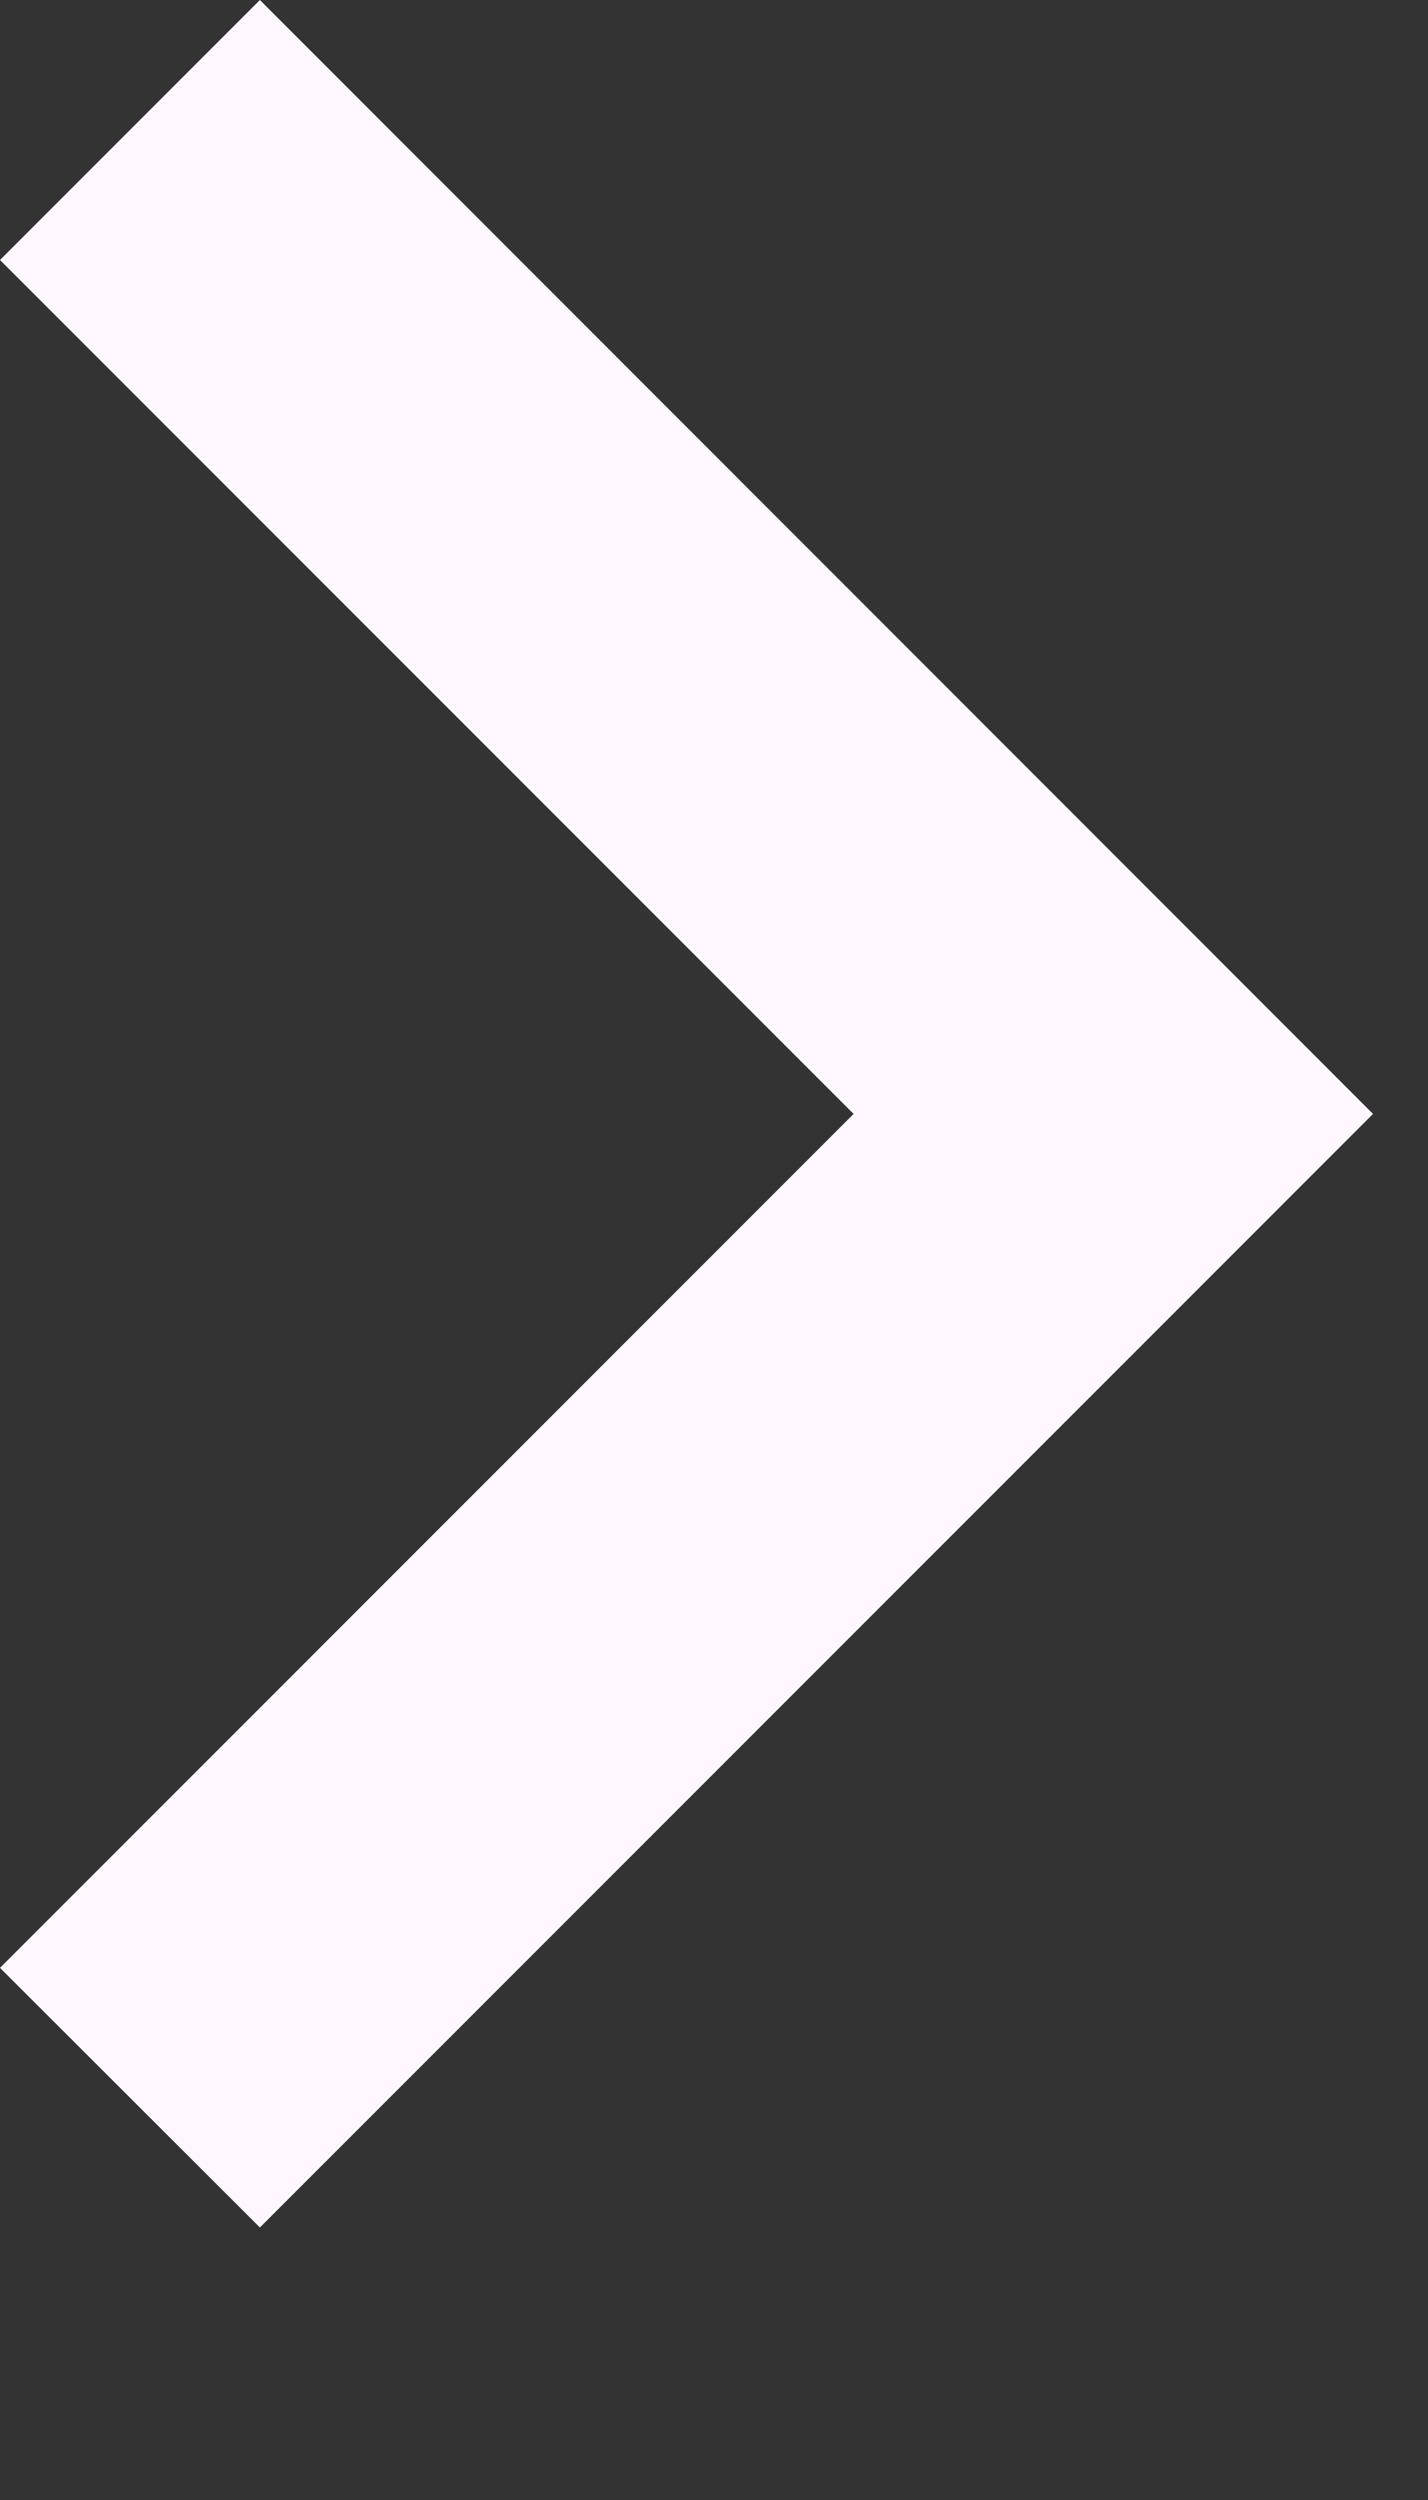
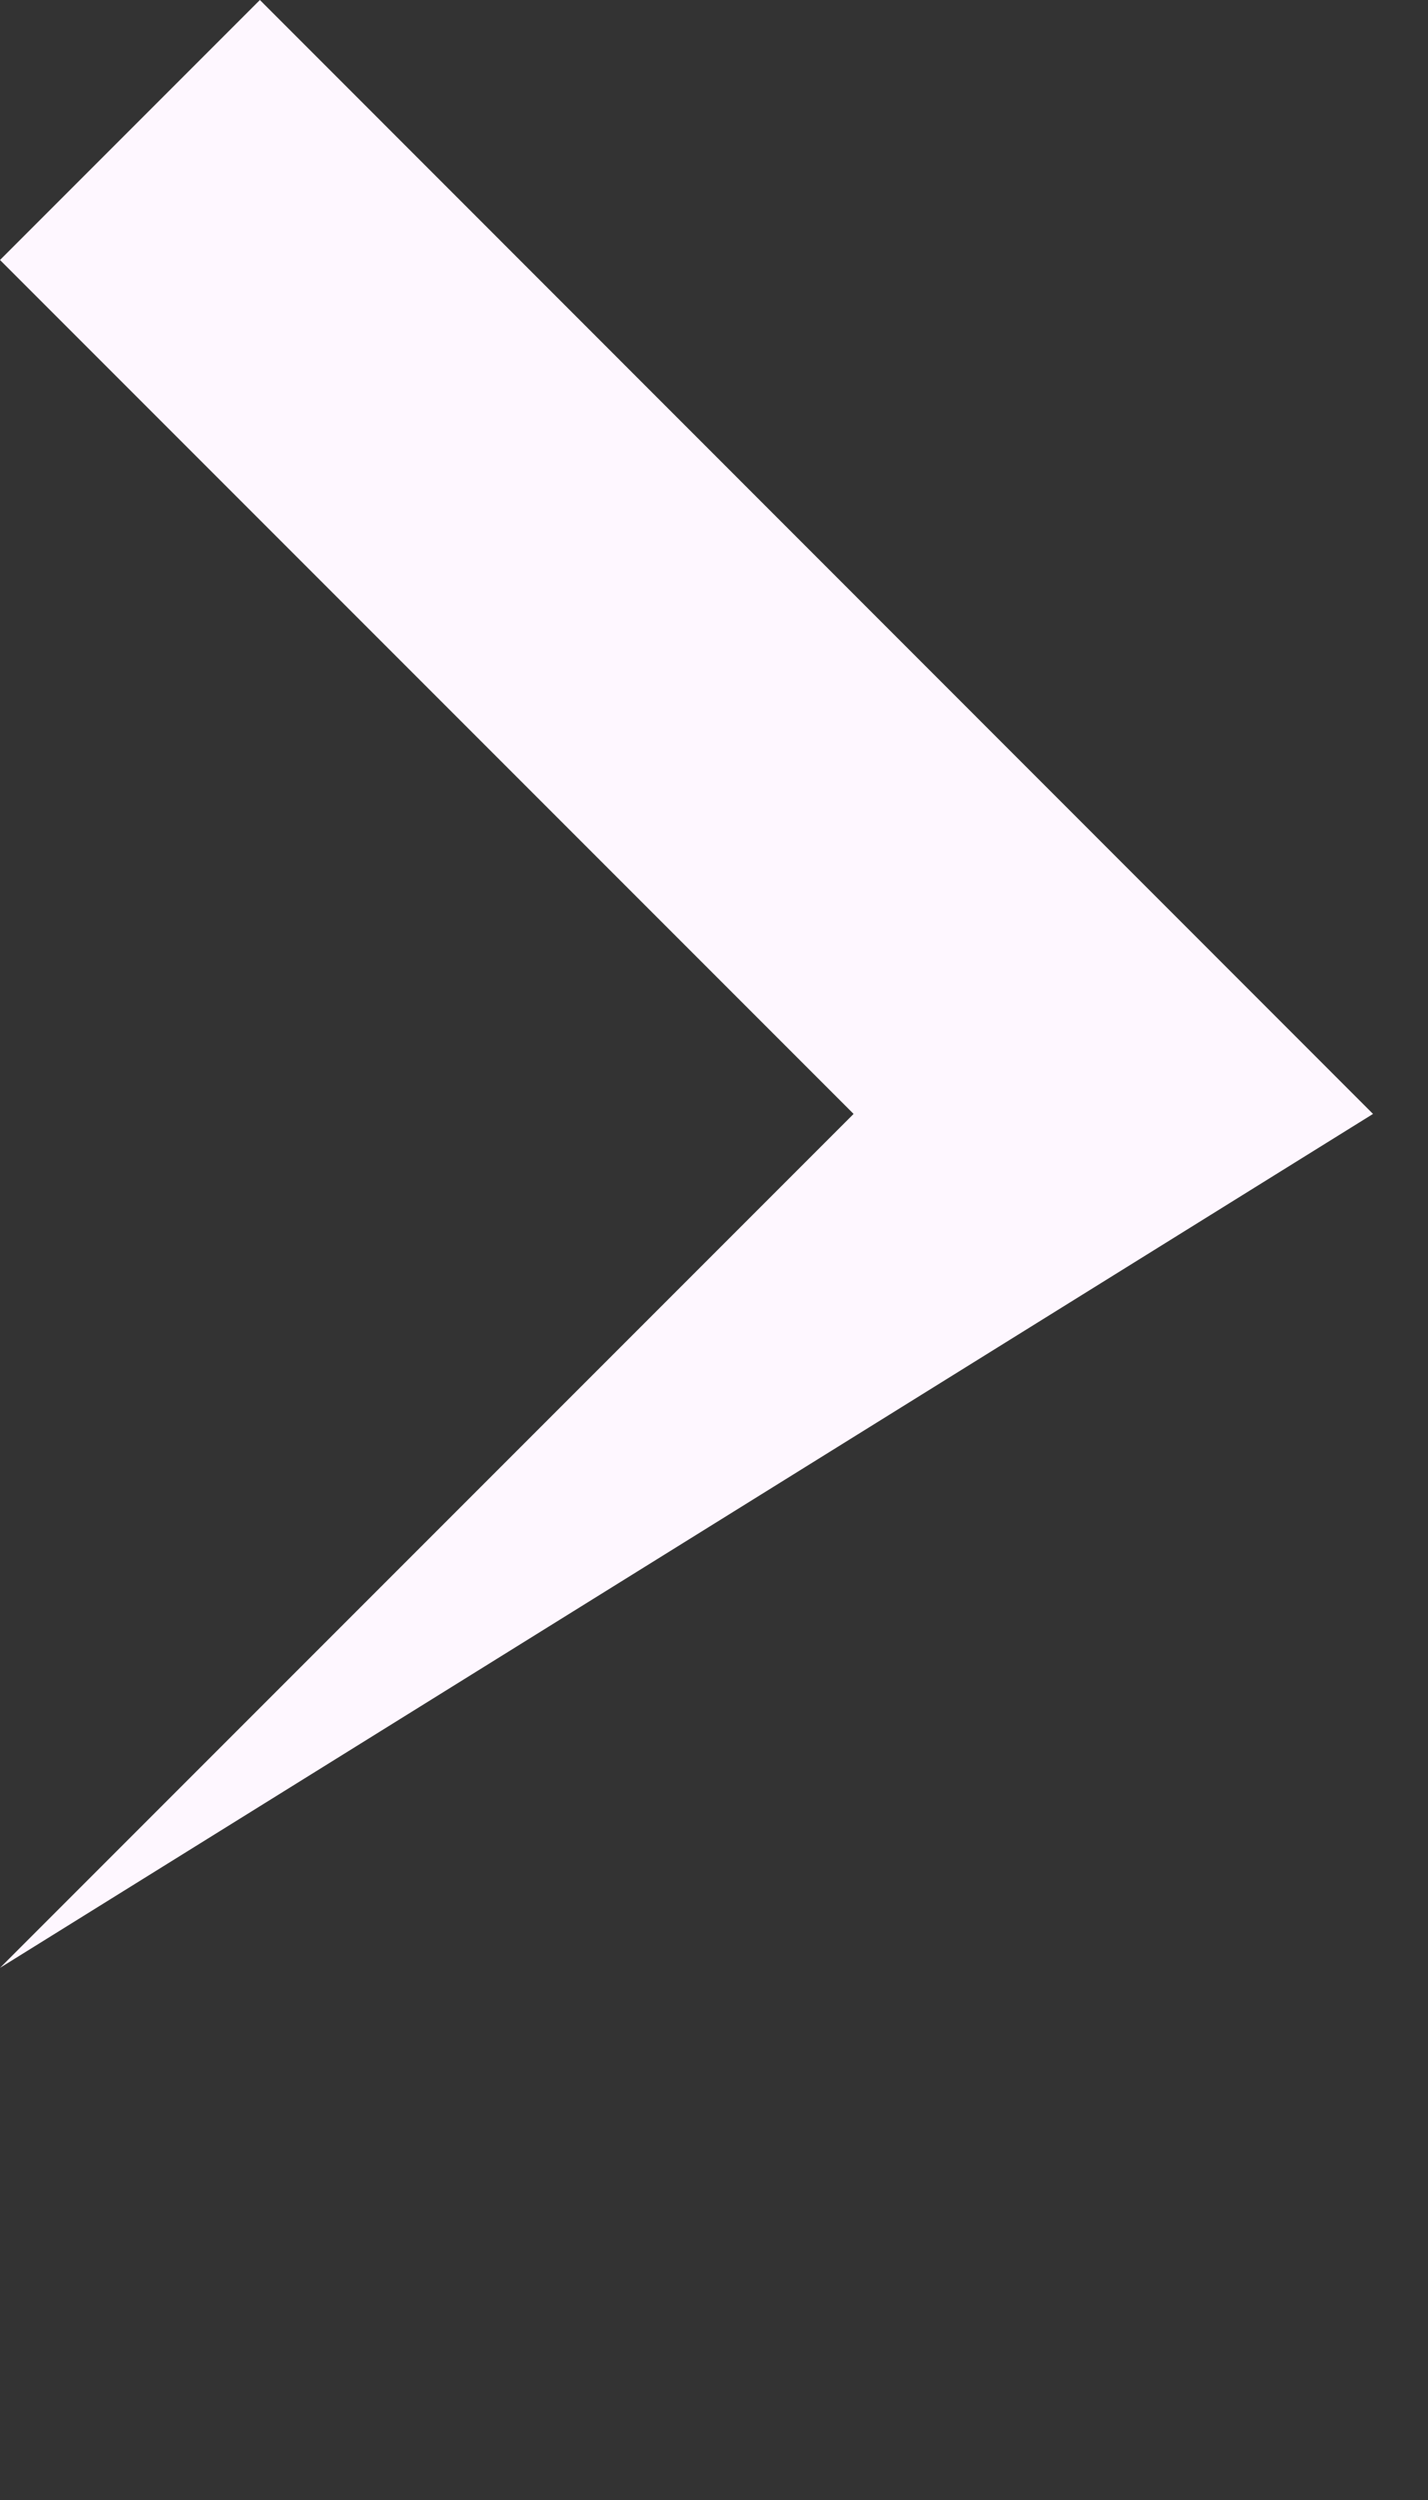
<svg xmlns="http://www.w3.org/2000/svg" fill="none" height="100%" overflow="visible" preserveAspectRatio="none" style="display: block;" viewBox="0 0 4 7" width="100%">
  <rect x="0" y="0" width="4" height="7" fill="#333333" stroke="none" />
-   <path d="M2.391 3.119L0 0.728L0.728 0L3.846 3.119L0.728 6.237L0 5.51L2.391 3.119Z" fill="#FEF7FF" id="icon" />
+   <path d="M2.391 3.119L0 0.728L0.728 0L3.846 3.119L0 5.51L2.391 3.119Z" fill="#FEF7FF" id="icon" />
</svg>